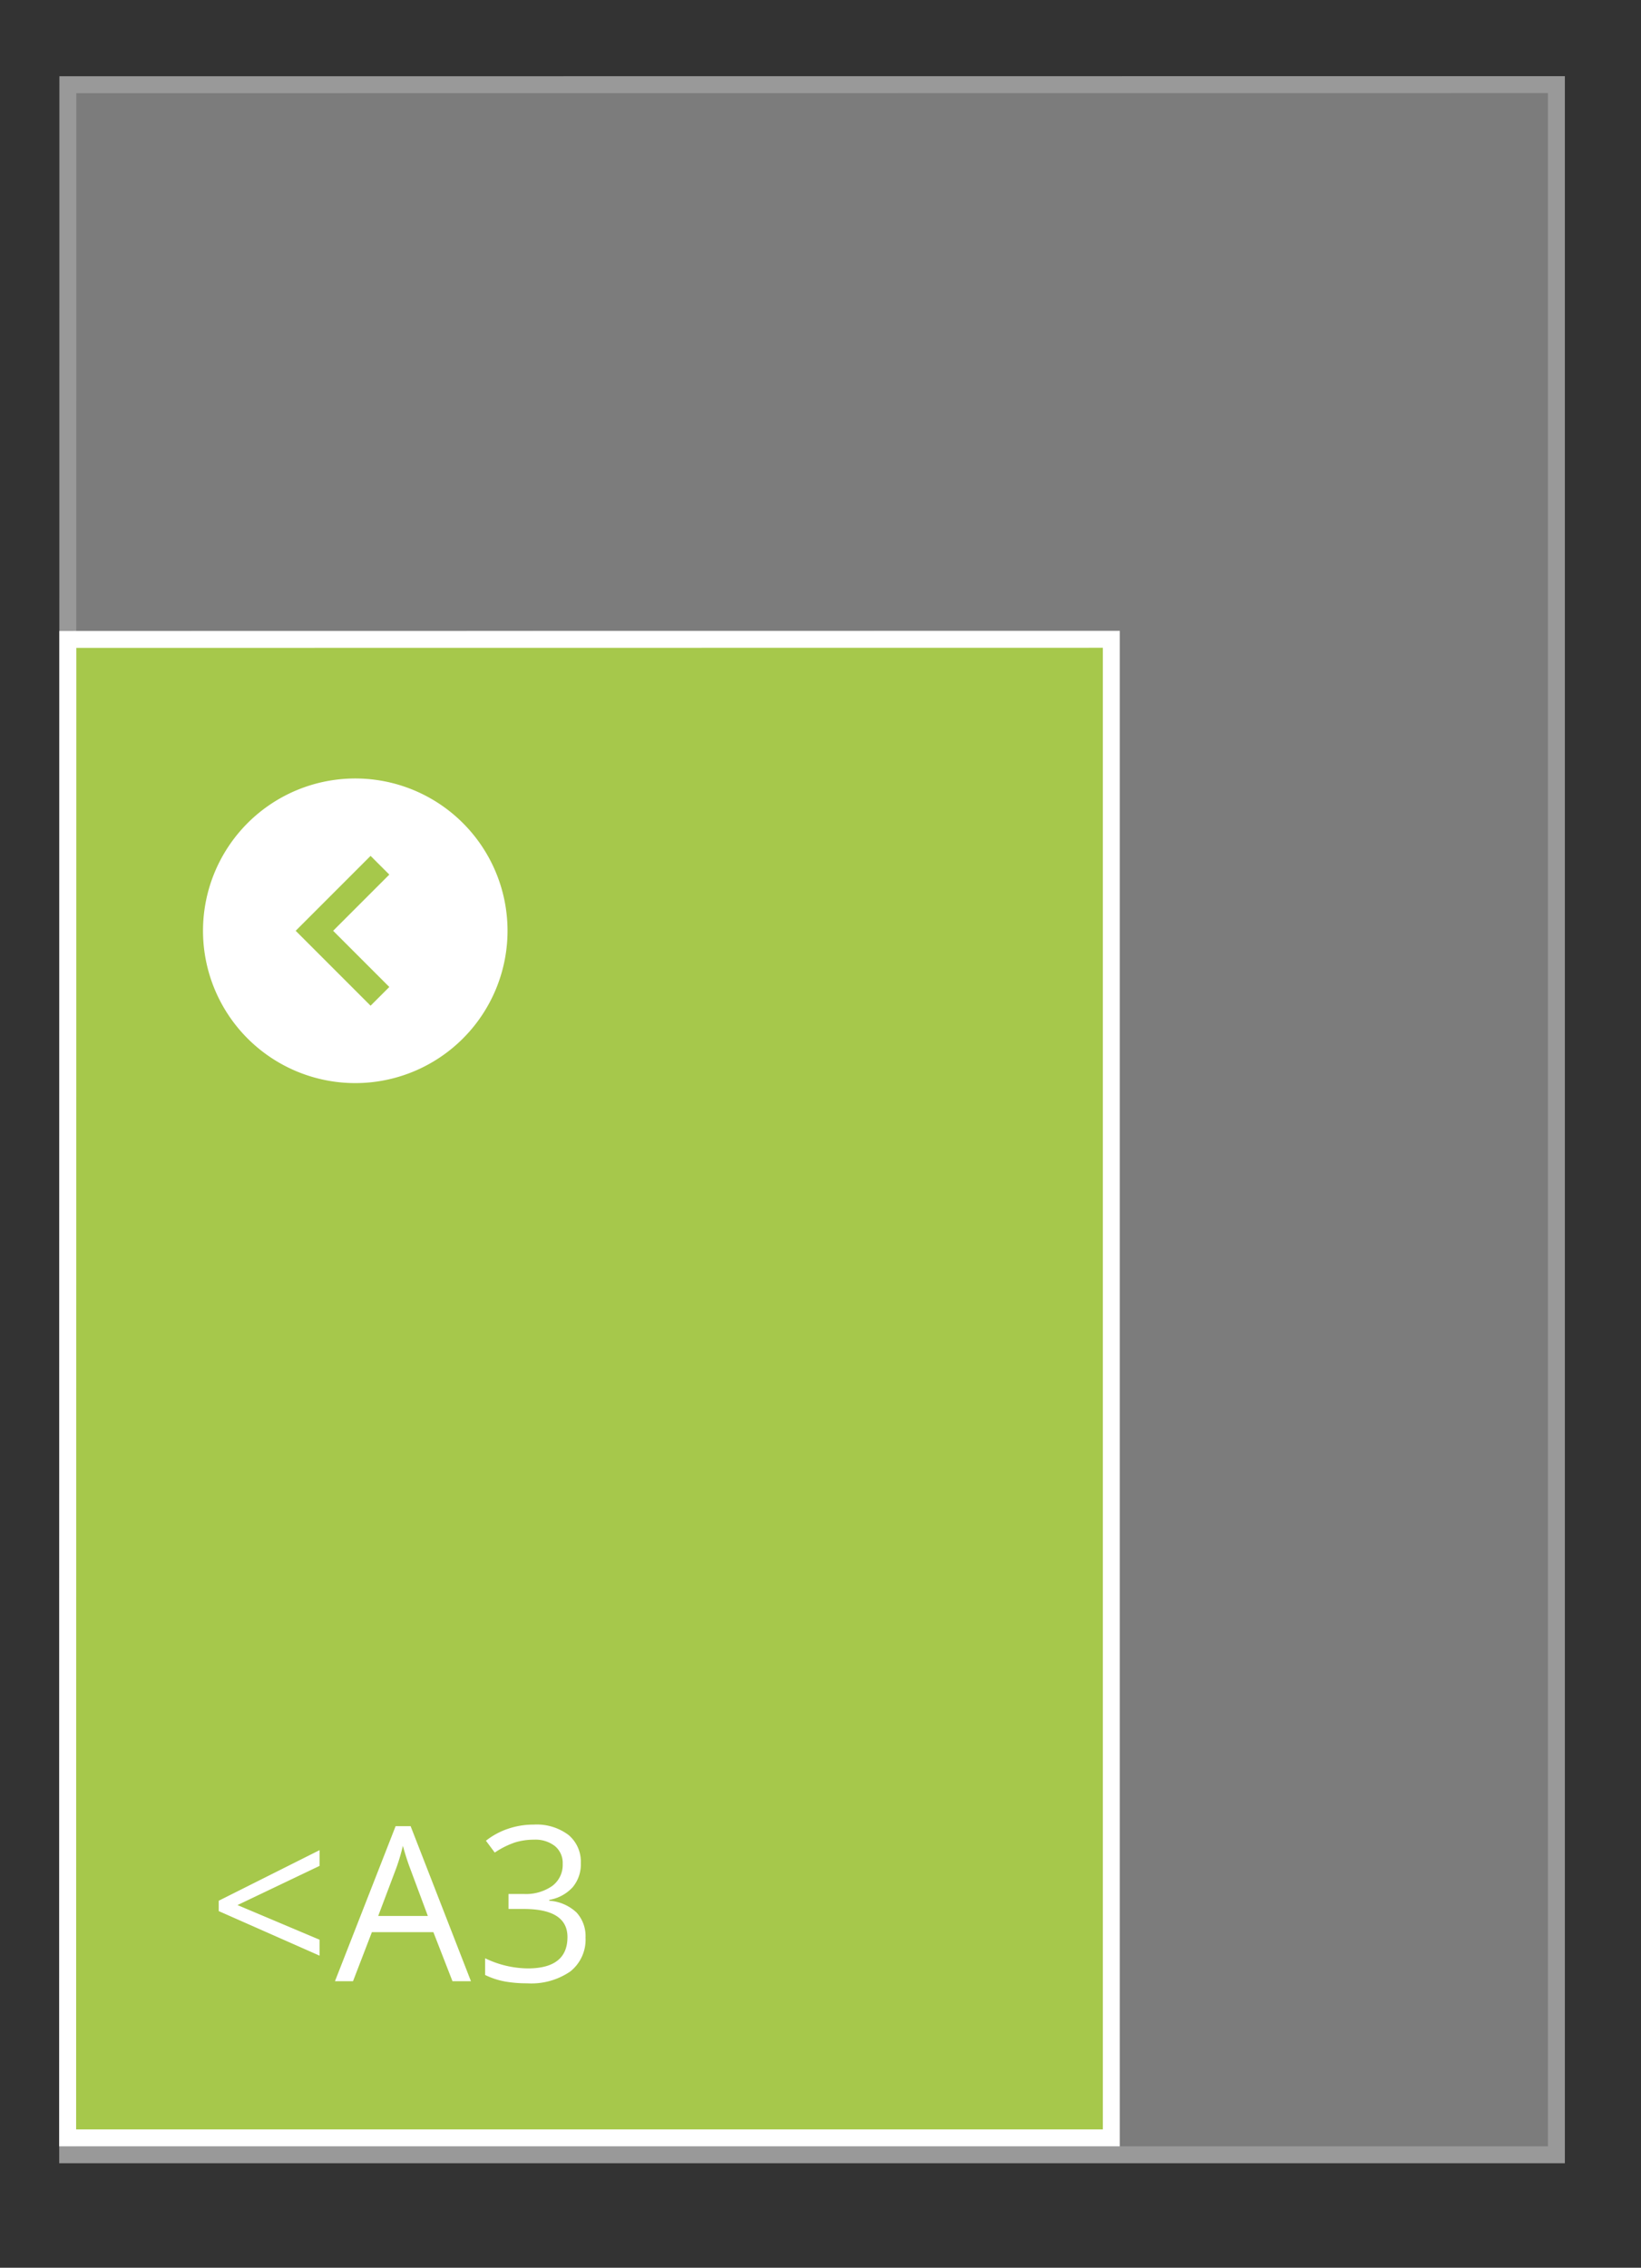
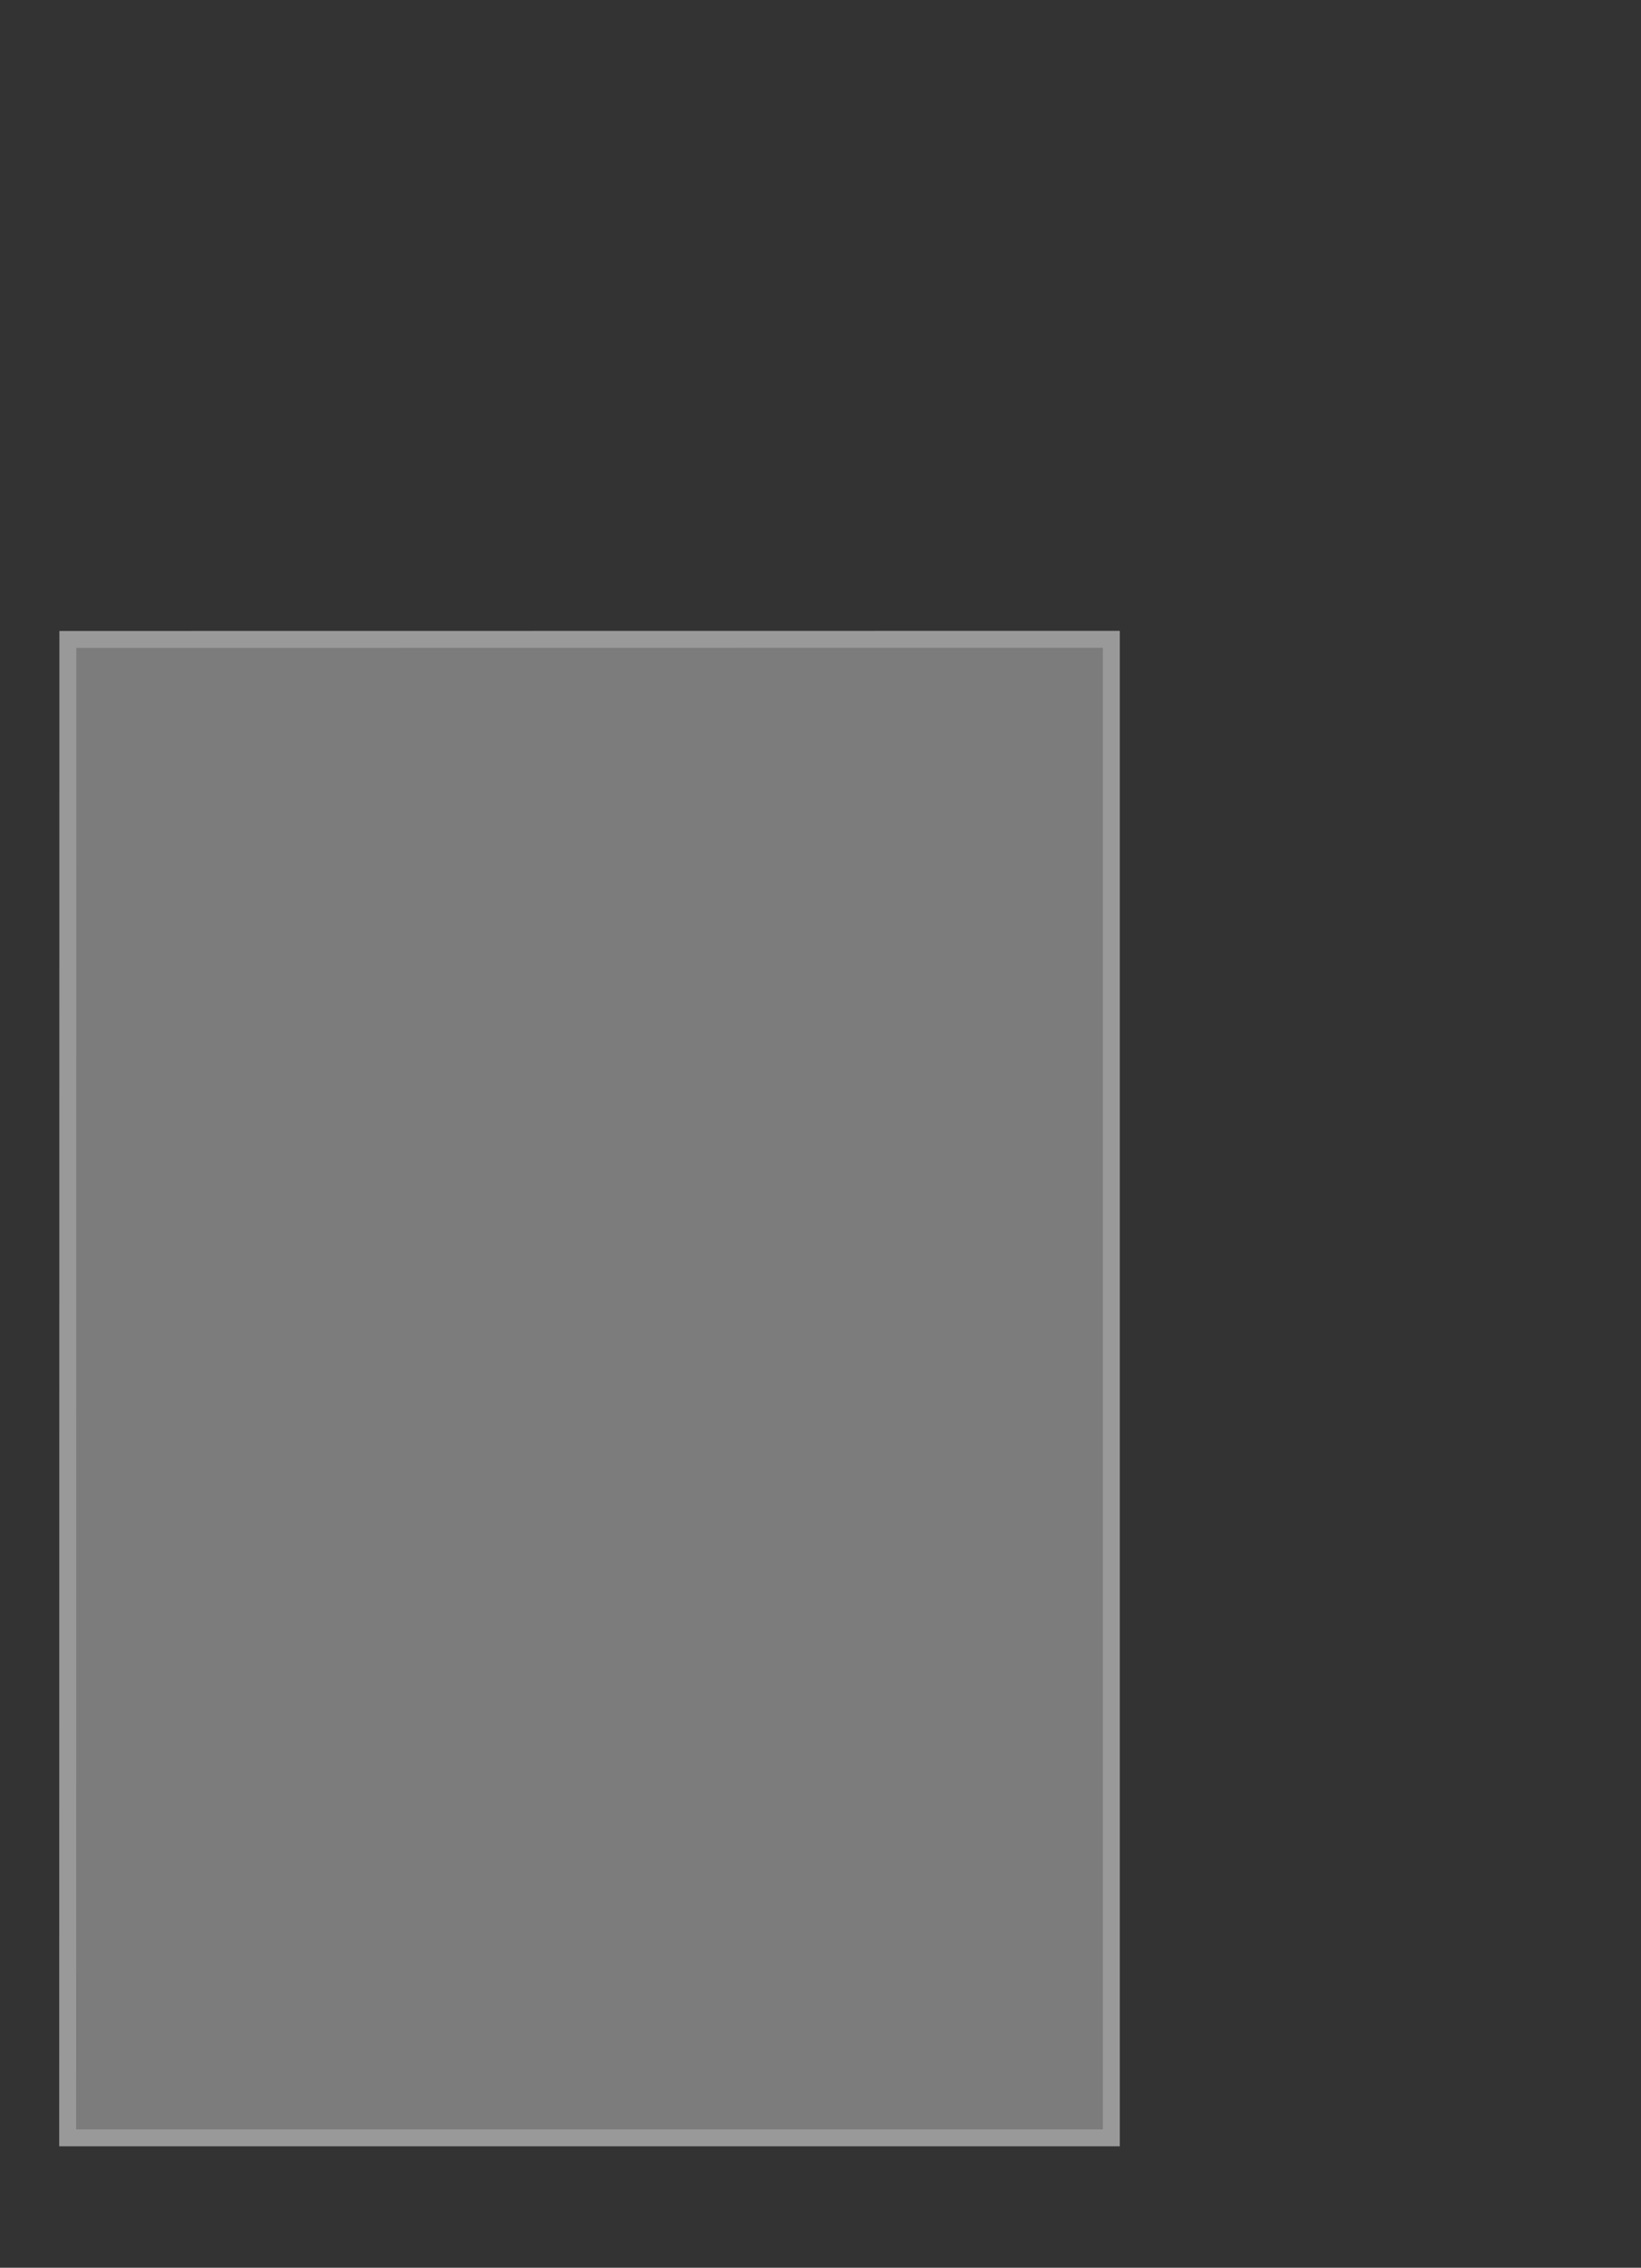
<svg xmlns="http://www.w3.org/2000/svg" id="Rechthoek" width="97" height="134" viewBox="0 0 97 134">
  <rect x="0" y="0" width="97" height="134" fill="#333333" stroke="none" />
  <defs>
    <style>
      .cls-1 {
        opacity: 0.5;
      }

      .cls-2 {
        fill: #c6c6c6;
      }

      .cls-2, .cls-3 {
        stroke: #fff;
        stroke-width: 1px;
      }

      .cls-2, .cls-3, .cls-4 {
        fill-rule: evenodd;
      }

      .cls-3 {
        fill: #A6C84B;
      }

      .cls-4 {
        fill: #fff;
      }
    </style>
  </defs>
  <g id="kleiner_dan_A3" data-name="kleiner dan A3">
    <g id="A3" class="cls-1">
-       <path id="lichtgrijs_copy_4" data-name="lichtgrijs copy 4" class="cls-2" d="M4.011,5.007L92,5V127.325H4Z" />
      <path id="lichtgrijs_copy_6" data-name="lichtgrijs copy 6" class="cls-2" d="M4.011,37.784l61.68-.008v88.549H4Z" />
    </g>
-     <path id="rood" class="cls-3" d="M4.011,37.783l61.68-.007v88.549H4Z" />
-     <path class="cls-4" d="M21,64a9,9,0,1,0-9-9A9,9,0,0,0,21,64Zm0.905-13.427,1.107,1.107L19.692,55l3.32,3.32-1.107,1.107L17.478,55Z" />
-     <path id="_A3_copy" data-name="&lt;A3 copy" class="cls-4" d="M18.889,114.617l-4.85-2.047,4.85-2.315v-0.93l-5.96,2.989v0.612l5.96,2.633v-0.942Zm8.949,2.452-3.566-9.161H23.385L19.8,117.069h1.067l1.116-2.9h3.634l1.129,2.9h1.092Zm-5.482-3.856,1.067-2.827a11.829,11.829,0,0,0,.391-1.317q0.217,0.78.422,1.317l1.054,2.827H22.356Zm11.243-4.79a3.126,3.126,0,0,0-2.053-.608,4.637,4.637,0,0,0-1.535.253,4.329,4.329,0,0,0-1.287.7l0.521,0.7a5.008,5.008,0,0,1,1.2-.6,3.8,3.8,0,0,1,1.123-.162,1.869,1.869,0,0,1,1.237.381,1.291,1.291,0,0,1,.456,1.048,1.548,1.548,0,0,1-.62,1.307,2.709,2.709,0,0,1-1.681.472H30.058V112.8h0.893q2.592,0,2.592,1.66,0,1.853-2.35,1.853a5.914,5.914,0,0,1-2.518-.6V116.7a4.5,4.5,0,0,0,1.163.384,7.343,7.343,0,0,0,1.318.109,4.071,4.071,0,0,0,2.555-.7,2.4,2.4,0,0,0,.9-2.006,2.064,2.064,0,0,0-.527-1.473,2.593,2.593,0,0,0-1.619-.7v-0.05a2.435,2.435,0,0,0,1.38-.742,2.091,2.091,0,0,0,.487-1.429A2.056,2.056,0,0,0,33.6,108.423Z" />
  </g>
</svg>